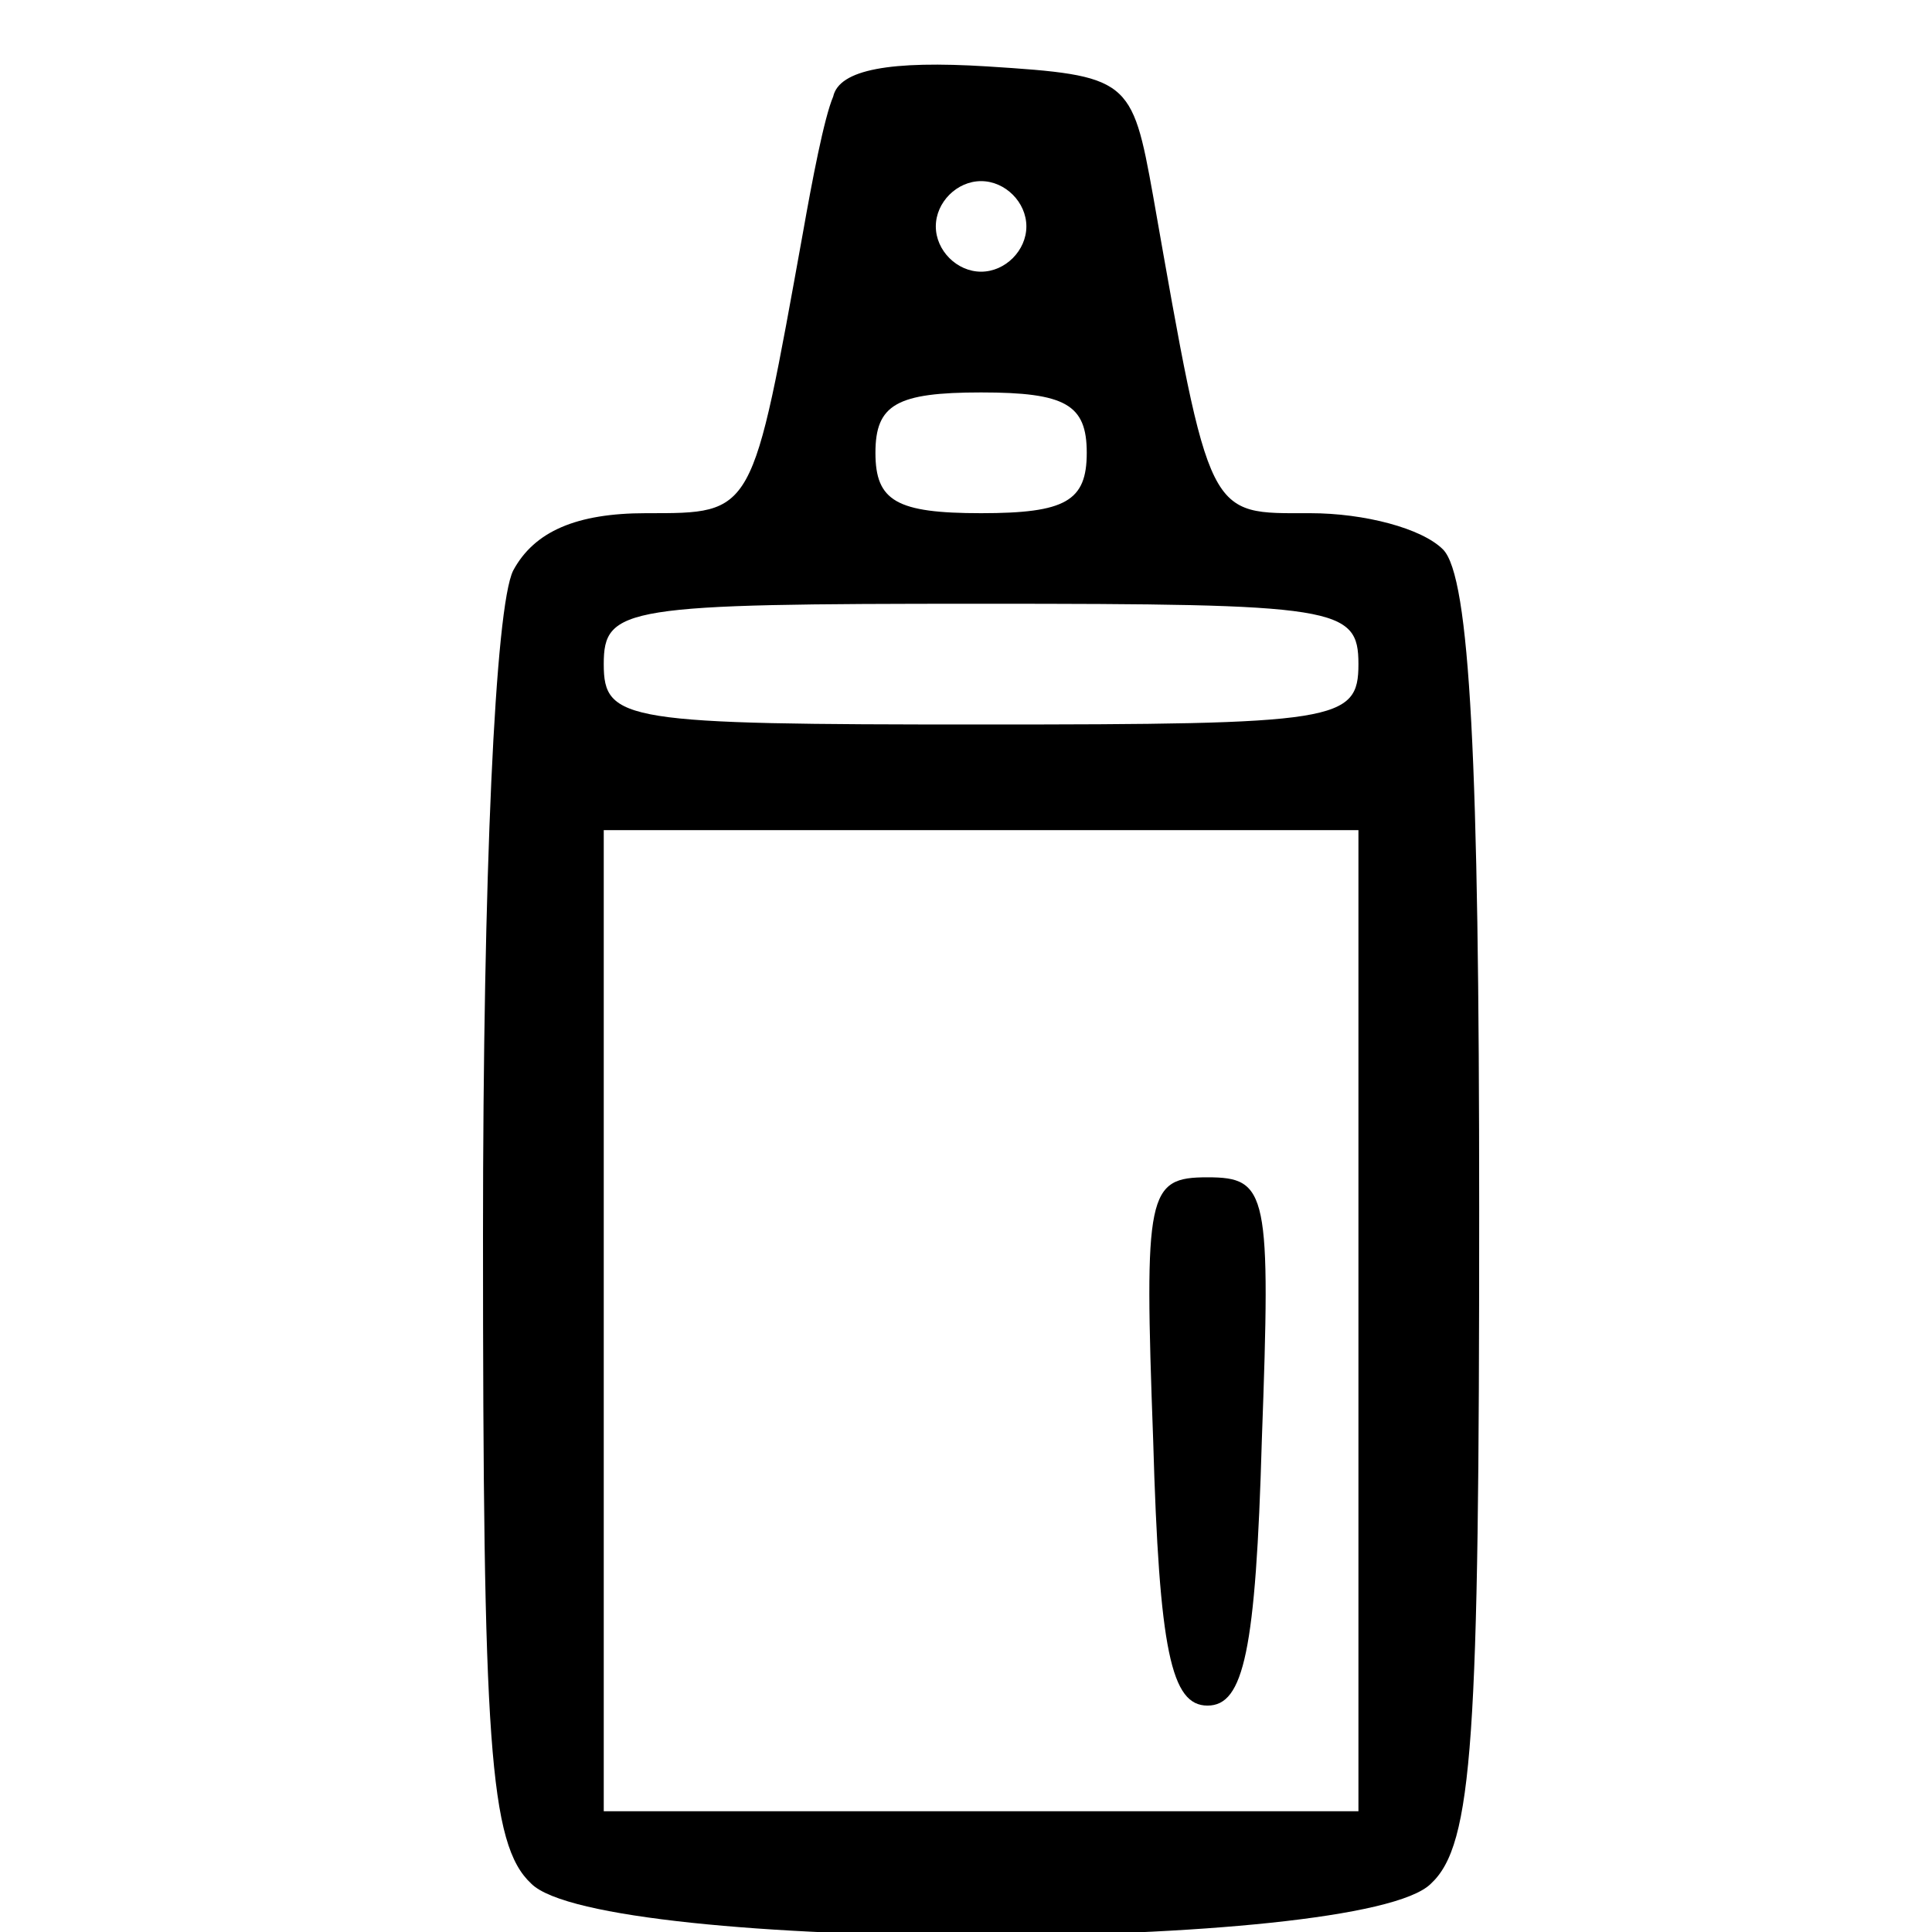
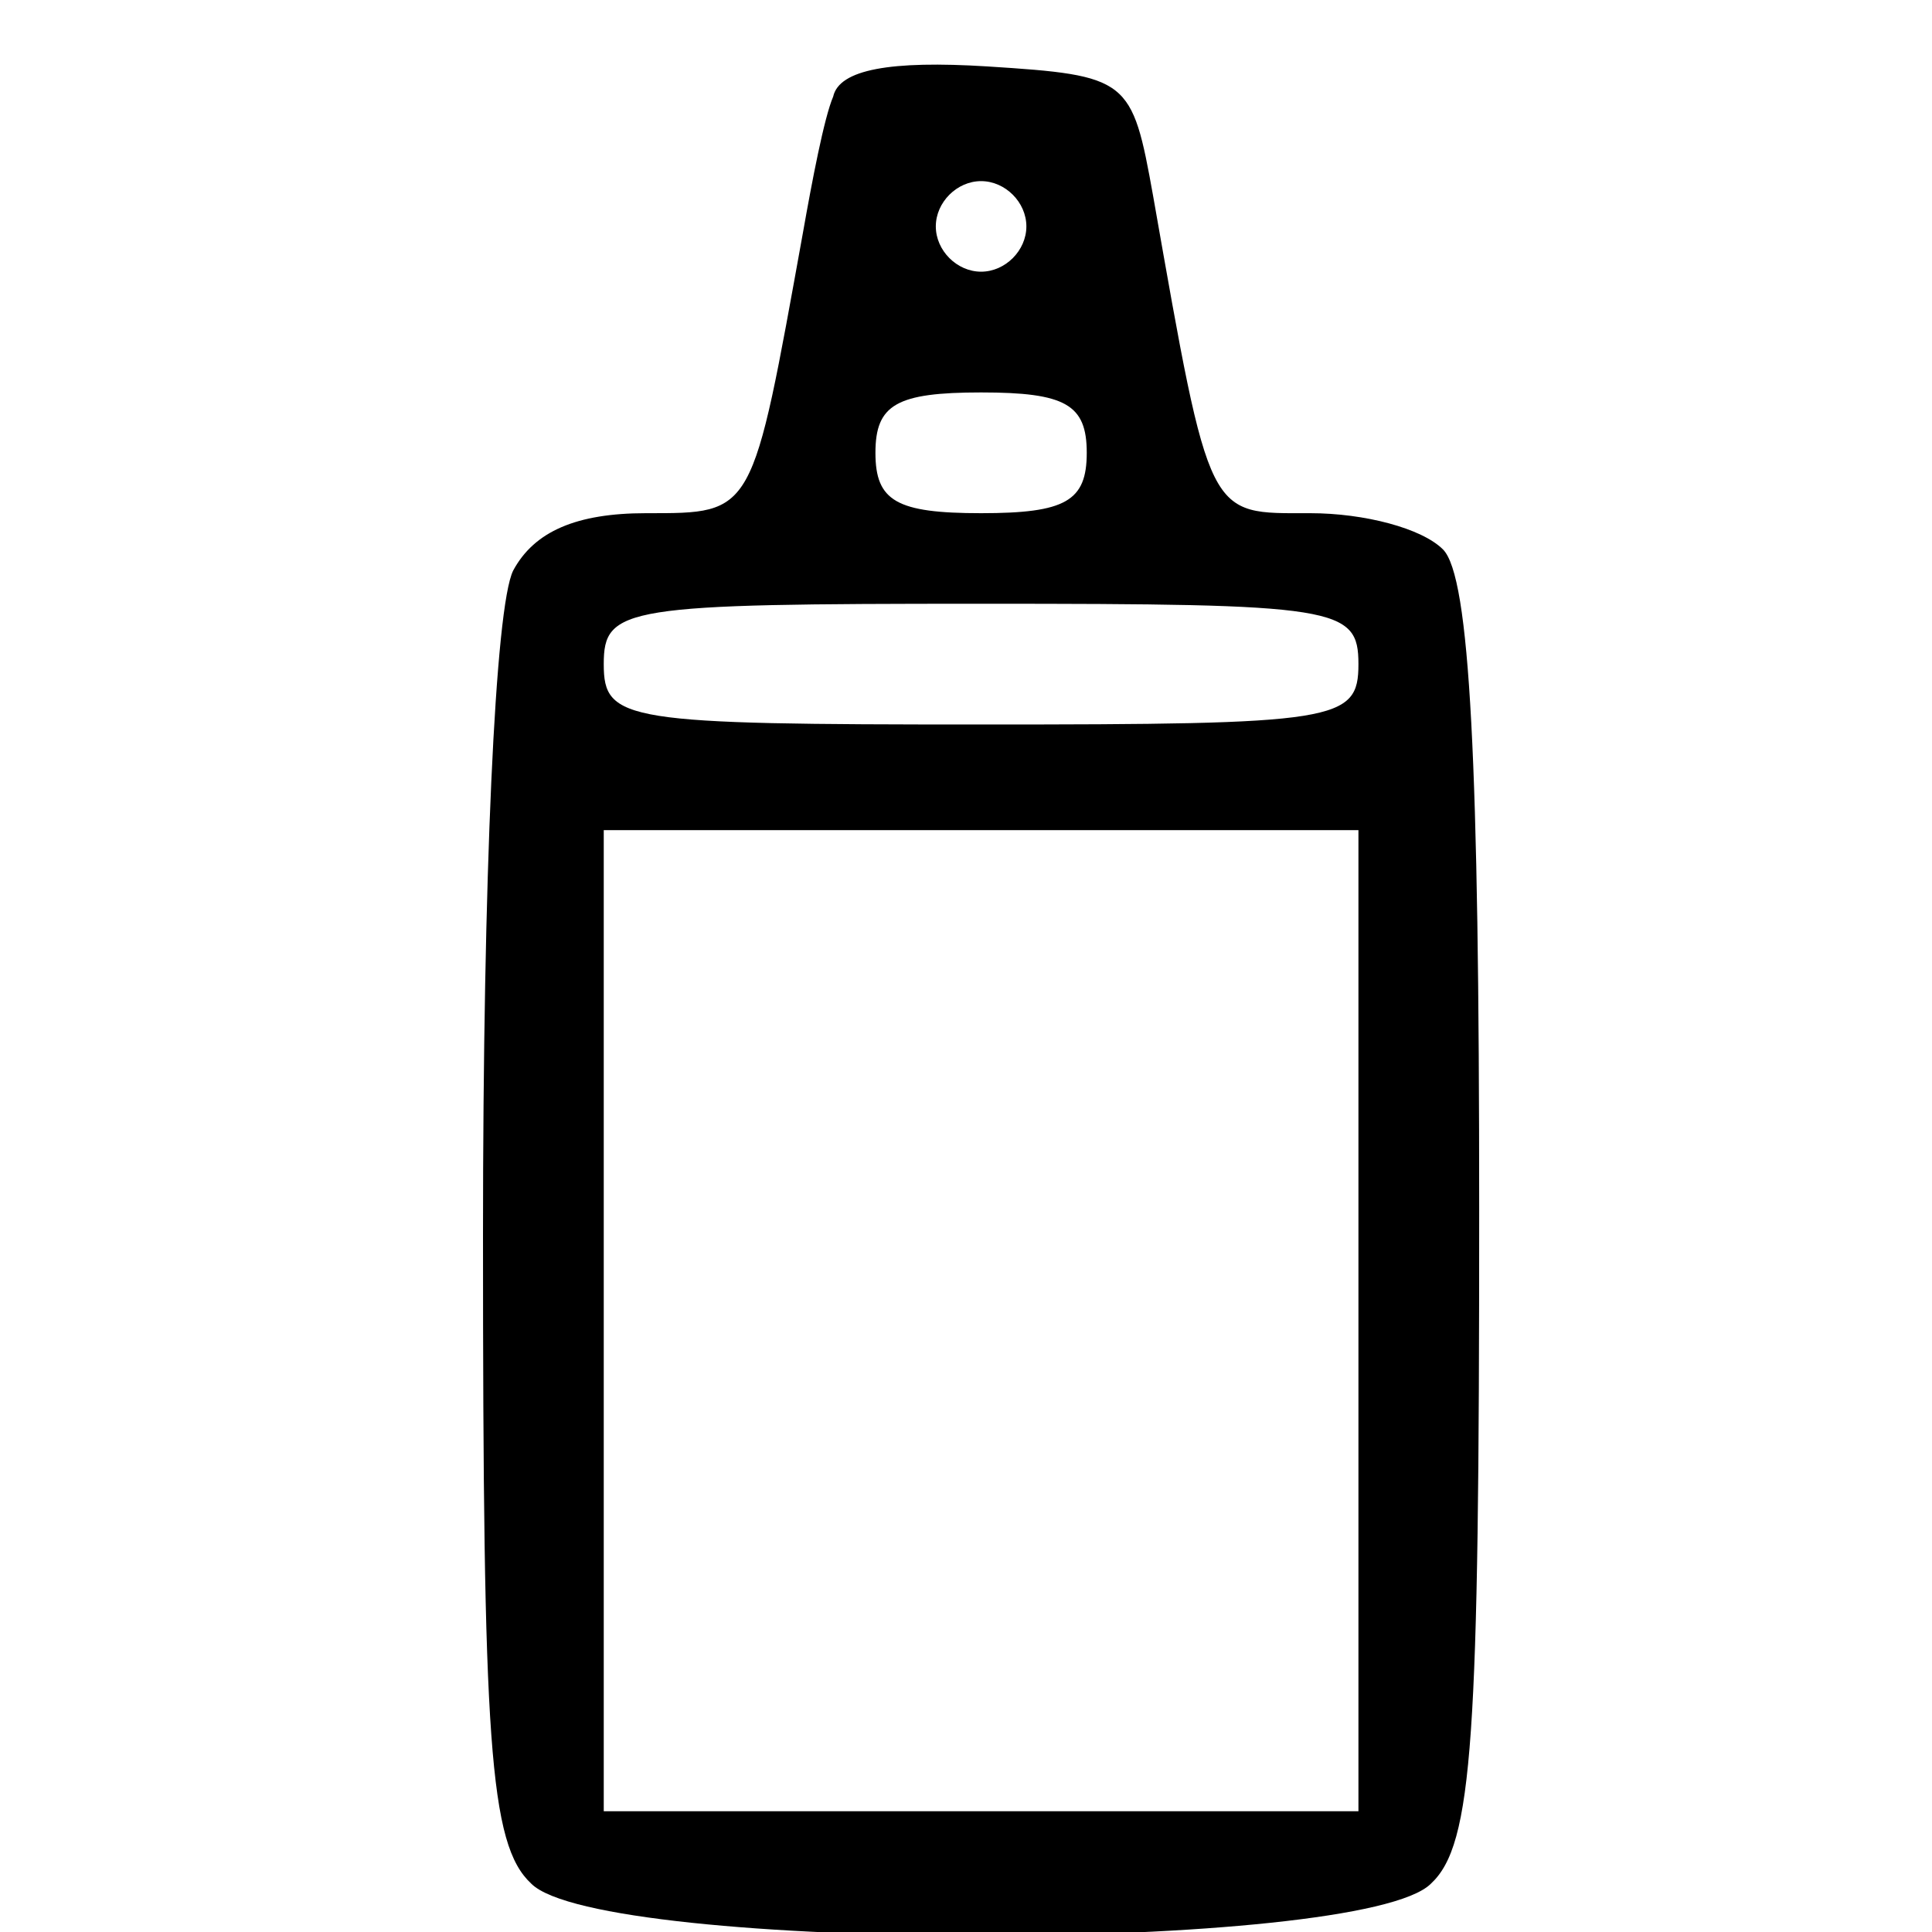
<svg xmlns="http://www.w3.org/2000/svg" version="1.0" width="64pt" height="64pt" viewBox="0 0 64 64" preserveAspectRatio="xMidYMid meet">
  <g transform="translate(0,64) scale(0.1,-0.1)" fill="#000000" stroke="none">
    <path d="M276 608 c-3 -7 -7 -28 -10 -45 -17 -94 -16 -93 -52 -93 -23 0 -37 -6 -44 -19 -6 -12 -10 -101 -10 -220 0 -168 2 -202 16 -215 23 -23 275 -23 298 0 14 13 16 48 16 223 0 148 -3 210 -12 219 -7 7 -26 12 -44 12 -34 0 -33 -3 -52 105 -7 39 -8 40 -55 43 -32 2 -49 -1 -51 -10z m64 -43 c0 -8 -7 -15 -15 -15 -8 0 -15 7 -15 15 0 8 7 15 15 15 8 0 15 -7 15 -15z m20 -75 c0 -16 -7 -20 -35 -20 -28 0 -35 4 -35 20 0 16 7 20 35 20 28 0 35 -4 35 -20z m90 -70 c0 -19 -7 -20 -125 -20 -118 0 -125 1 -125 20 0 19 7 20 125 20 118 0 125 -1 125 -20z m0 -217 l0 -163 -125 0 -125 0 0 163 0 162 125 0 125 0 0 -162z" />
-     <path d="M382 163 c2 -70 6 -88 18 -88 12 0 16 18 18 88 3 82 2 87 -18 87 -20 0 -21 -5 -18 -87z" />
  </g>
</svg>